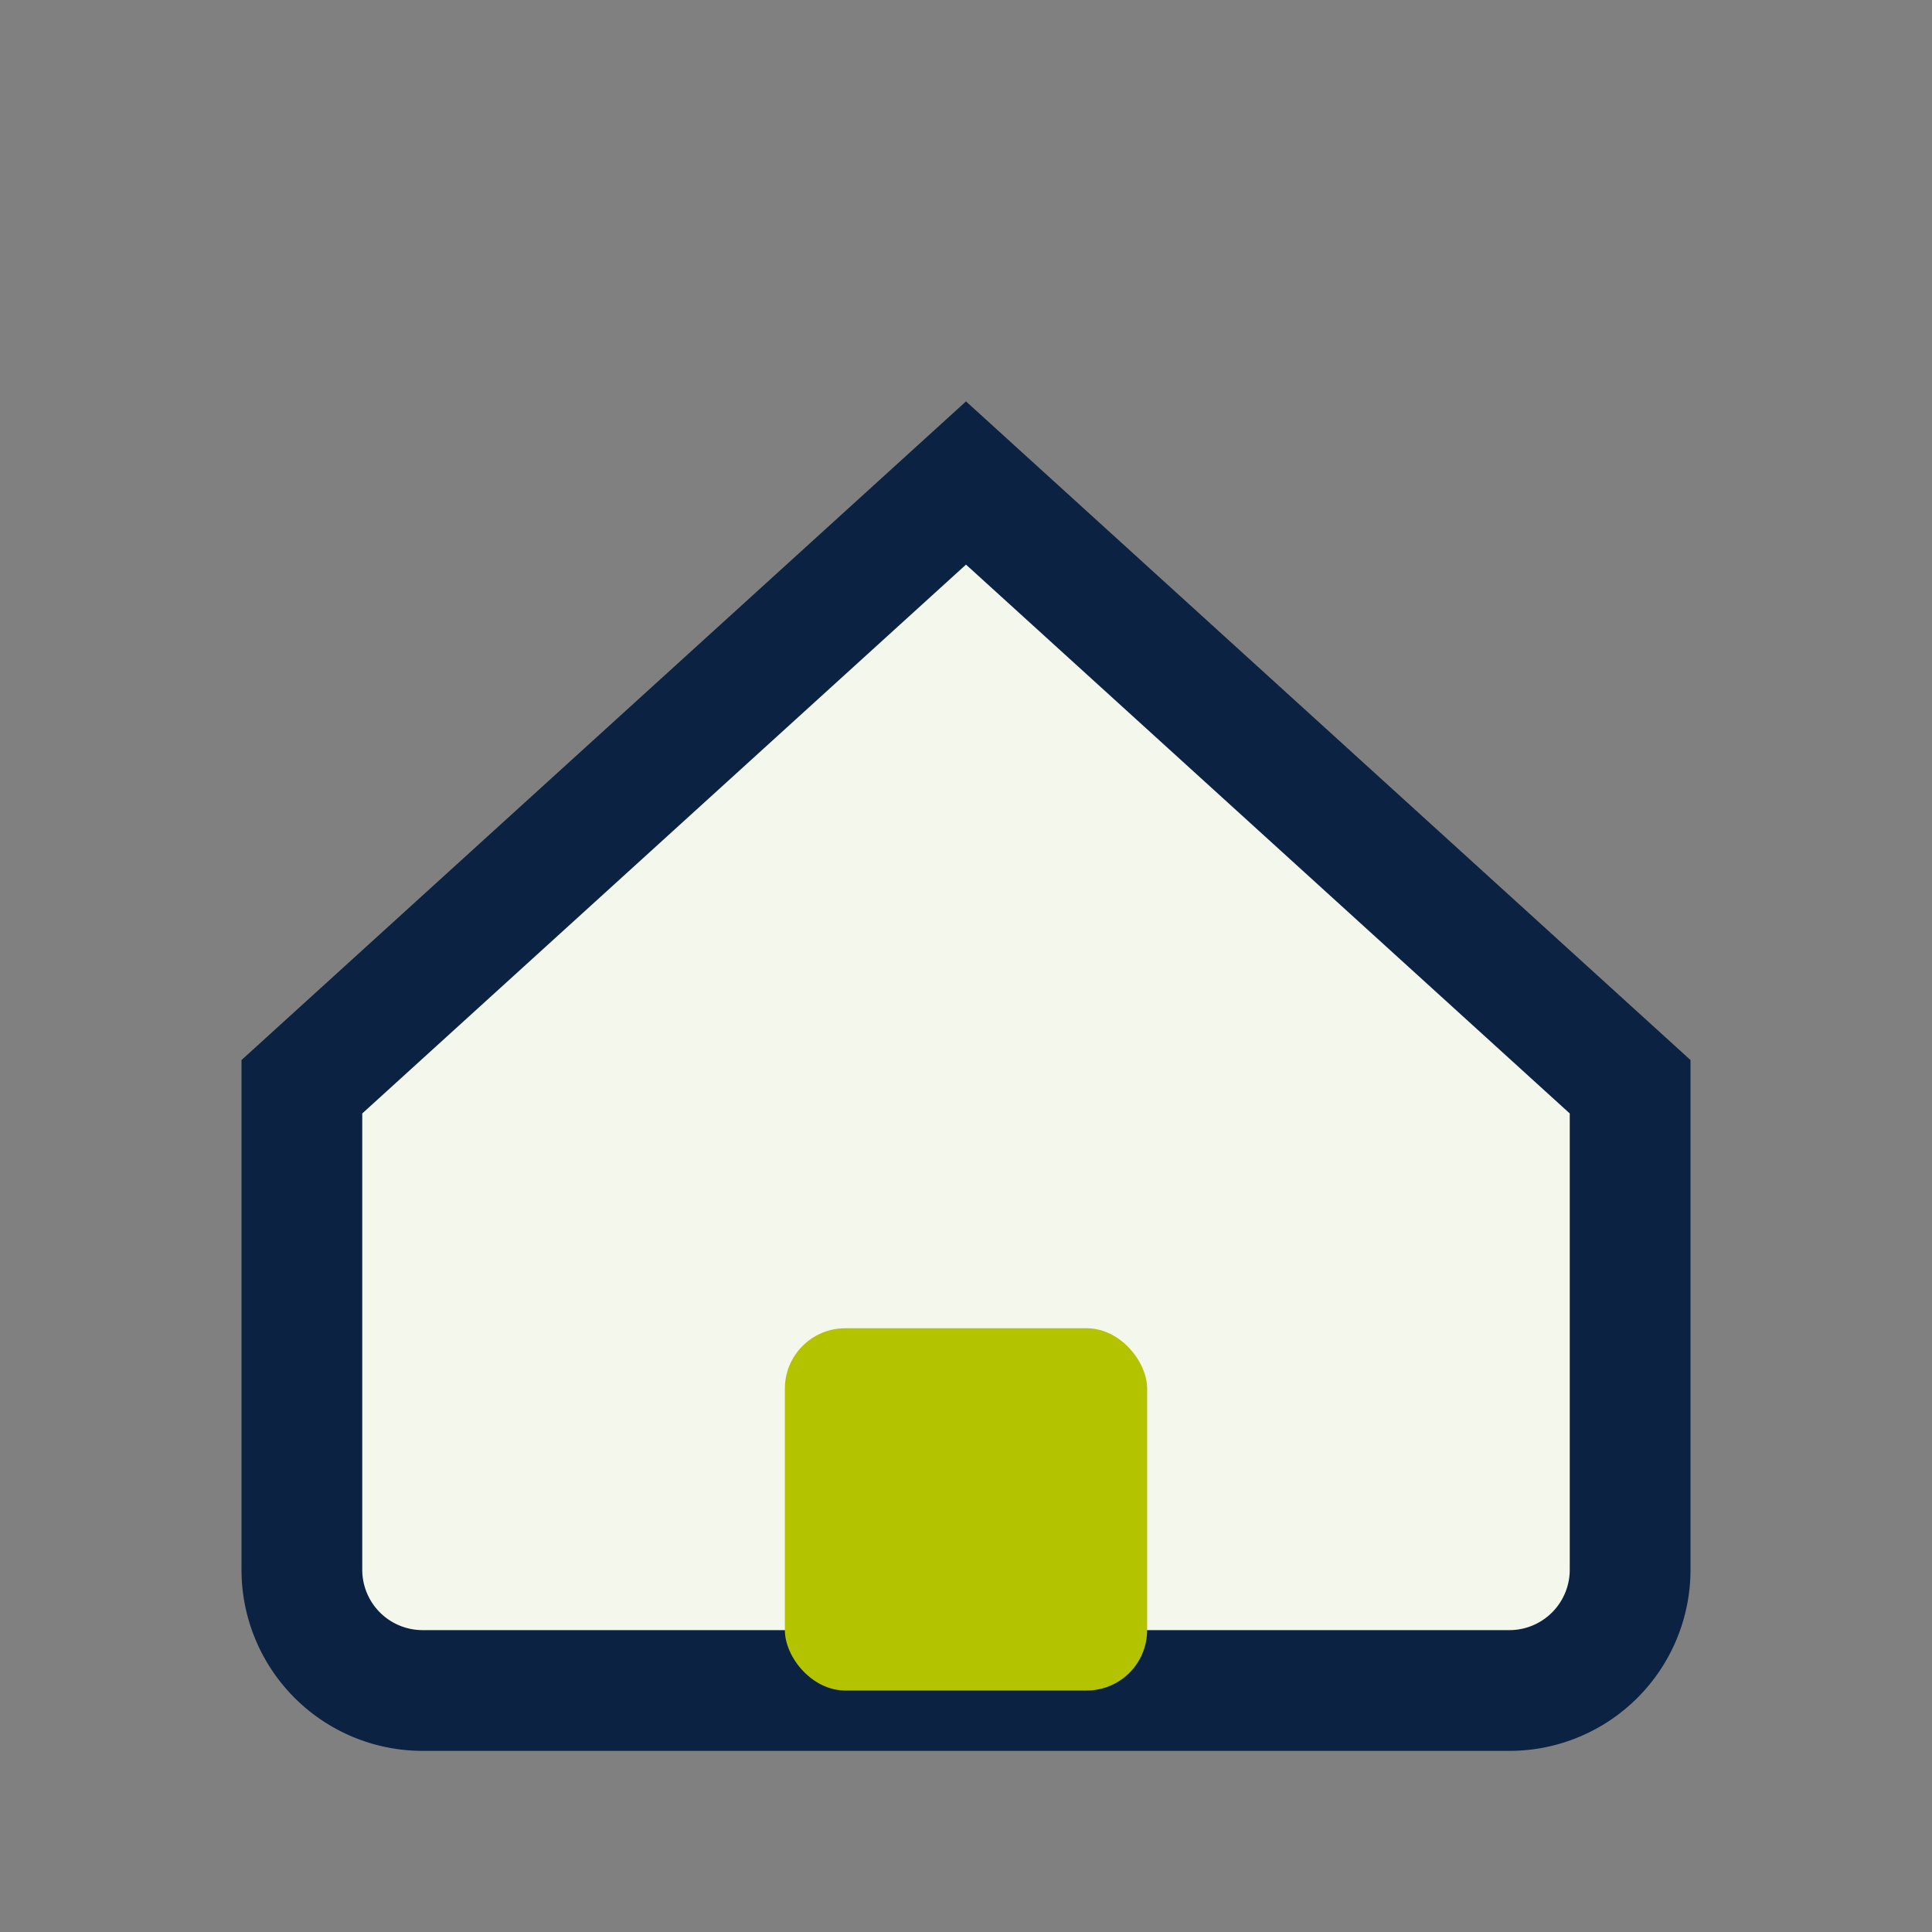
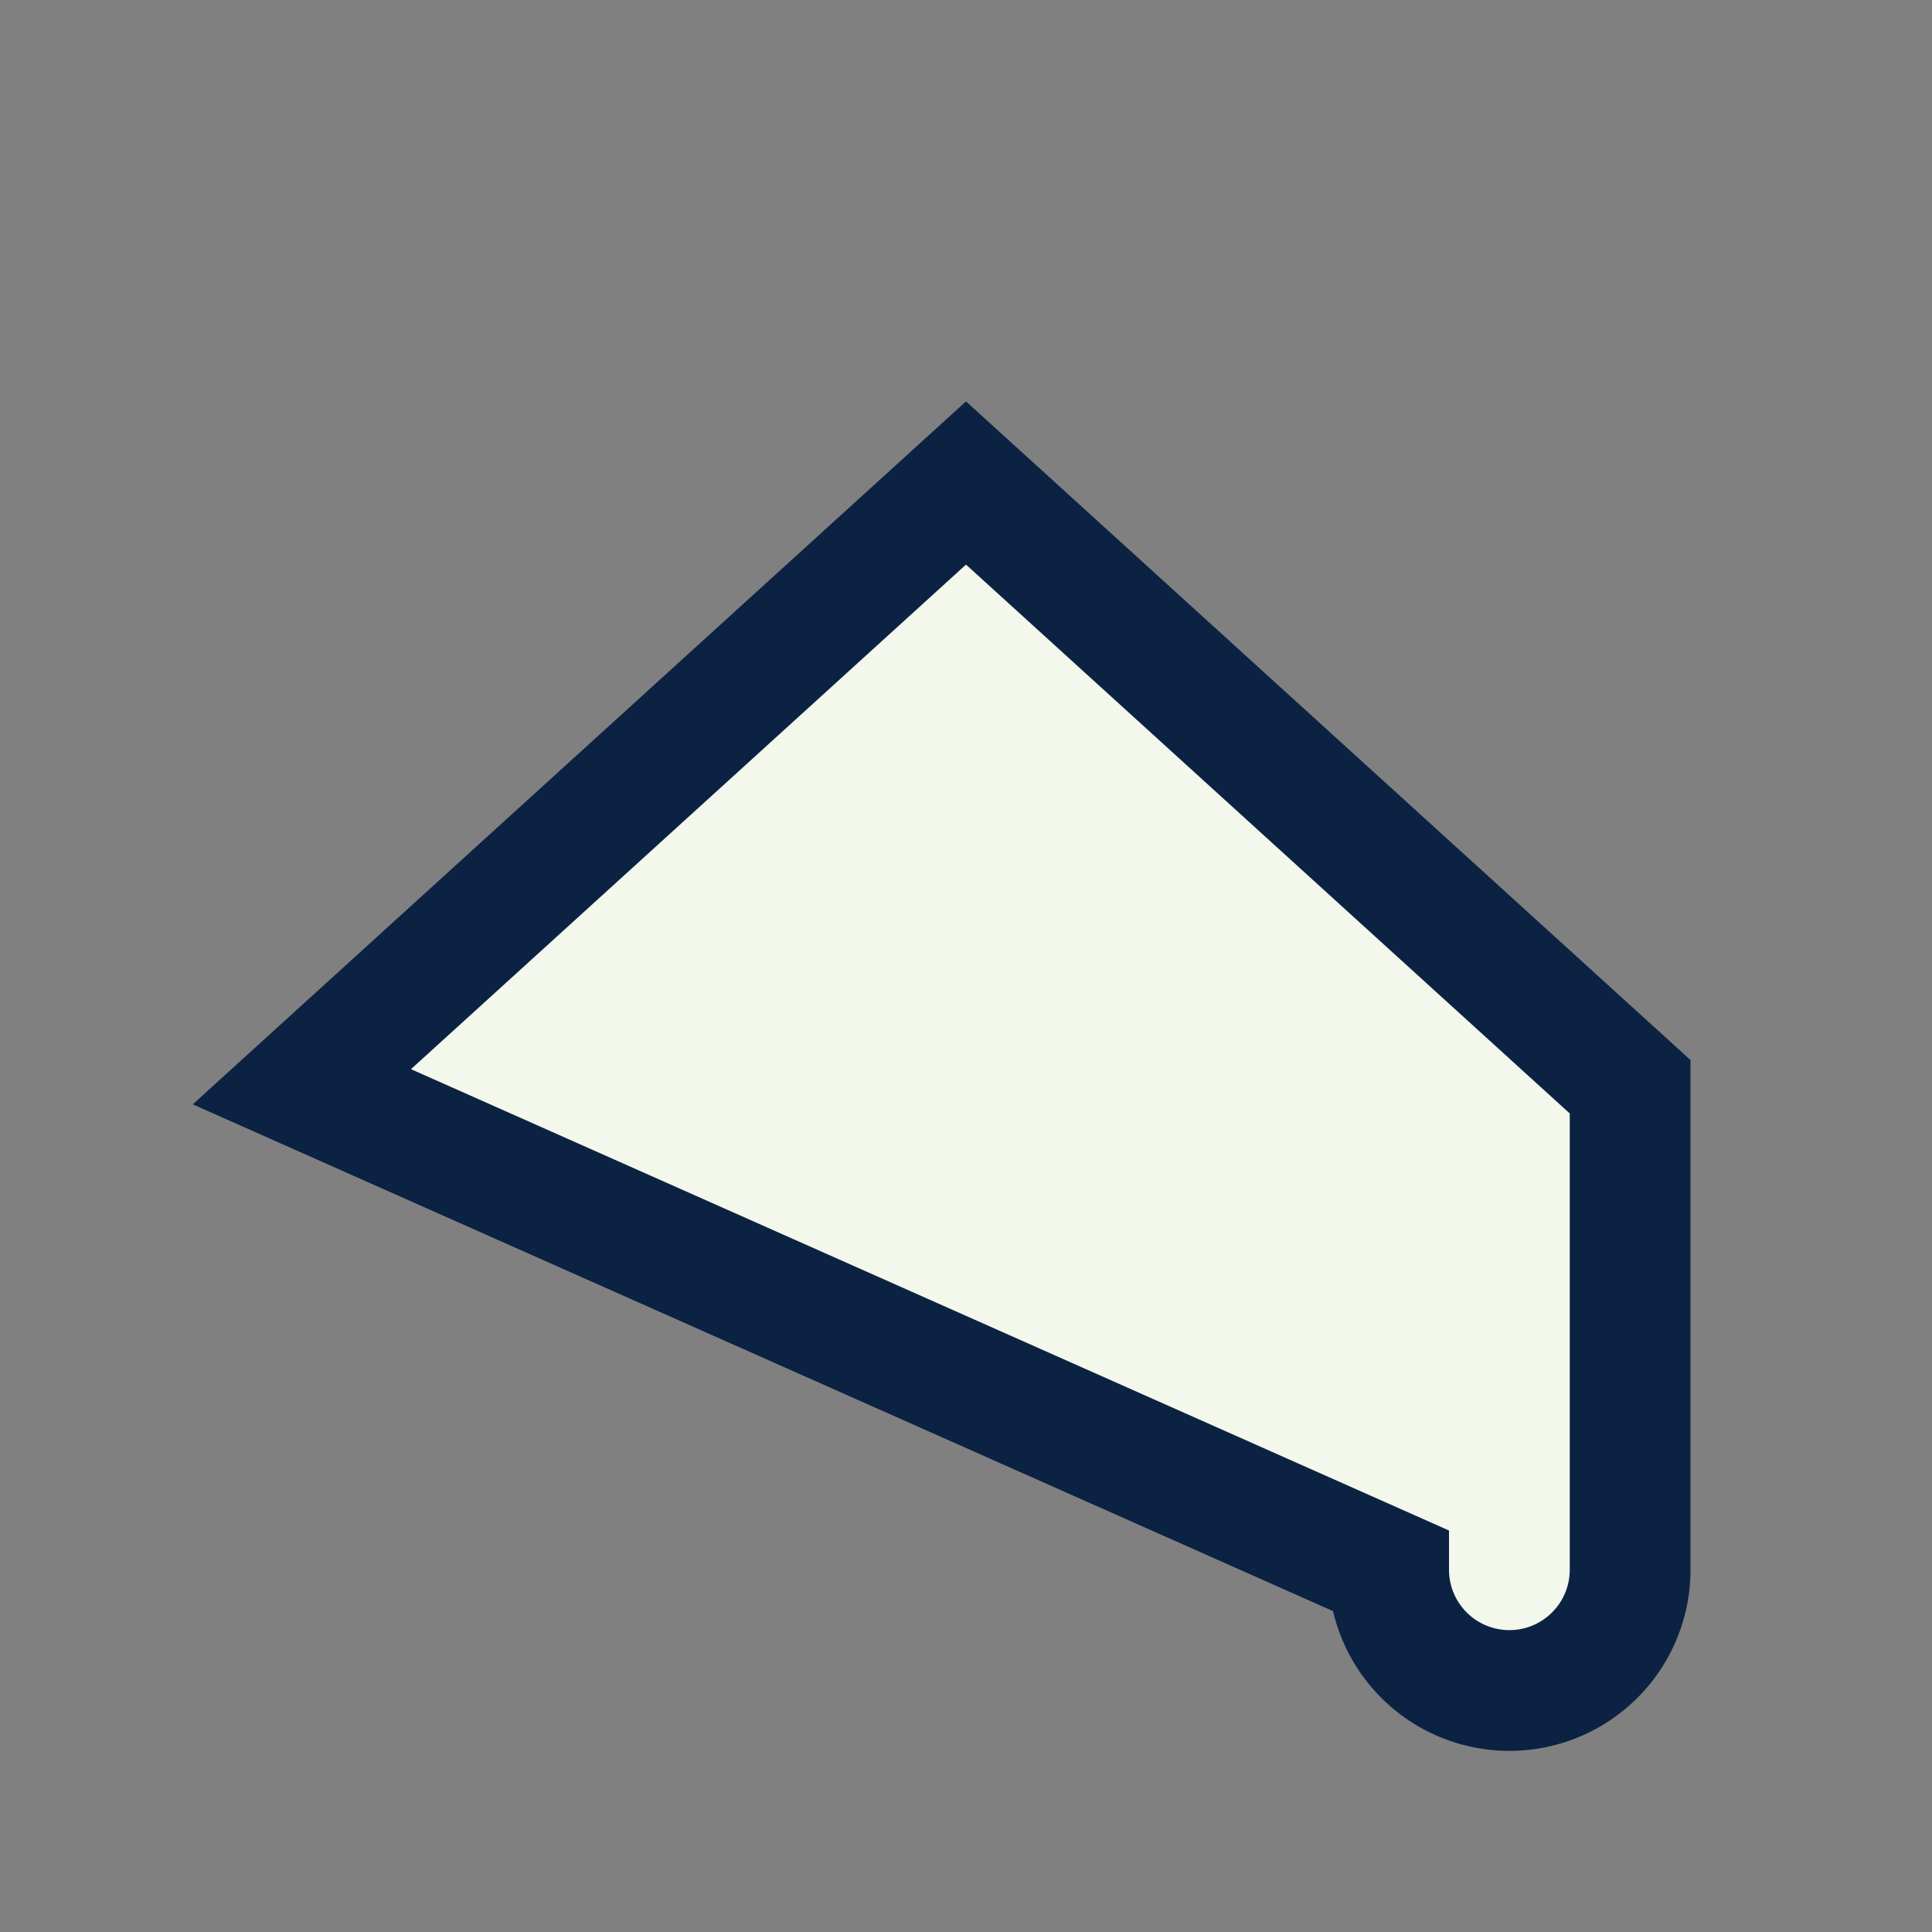
<svg xmlns="http://www.w3.org/2000/svg" width="32" height="32" viewBox="0 0 32 32">
  <rect x="0" y="0" width="32" height="32" fill="#808080" stroke="none" />
-   <path d="M5 18l11-10 11 10v8a2 2 0 0 1-2 2H7a2 2 0 0 1-2-2z" fill="#F3F7EC" stroke="#0B2243" stroke-width="2" />
-   <rect x="13" y="22" width="6" height="6" rx="1" fill="#B3C300" />
+   <path d="M5 18l11-10 11 10v8a2 2 0 0 1-2 2a2 2 0 0 1-2-2z" fill="#F3F7EC" stroke="#0B2243" stroke-width="2" />
</svg>